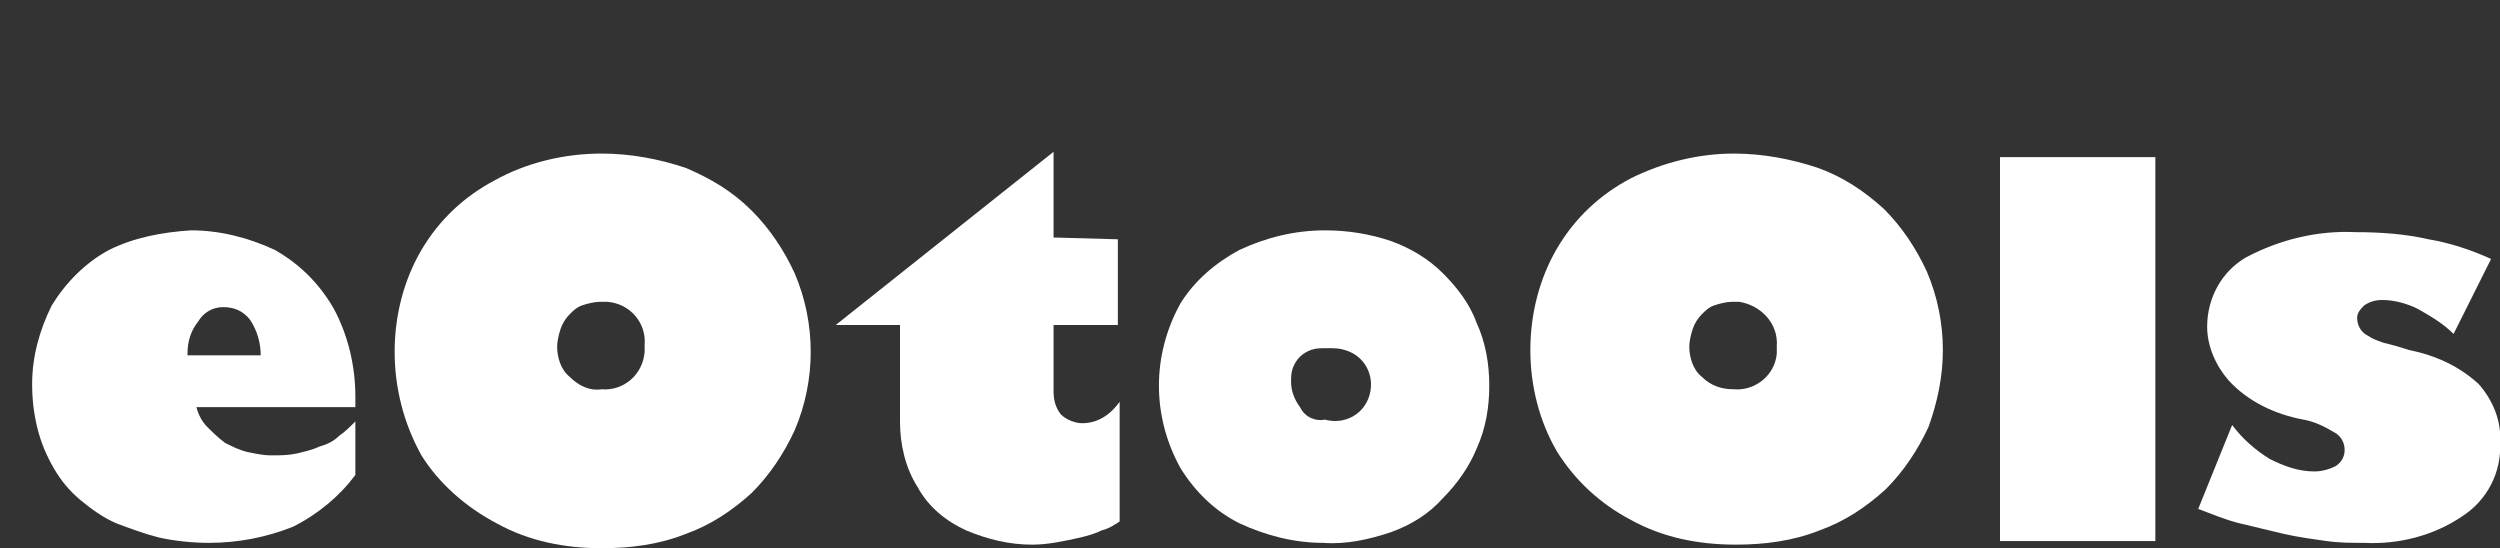
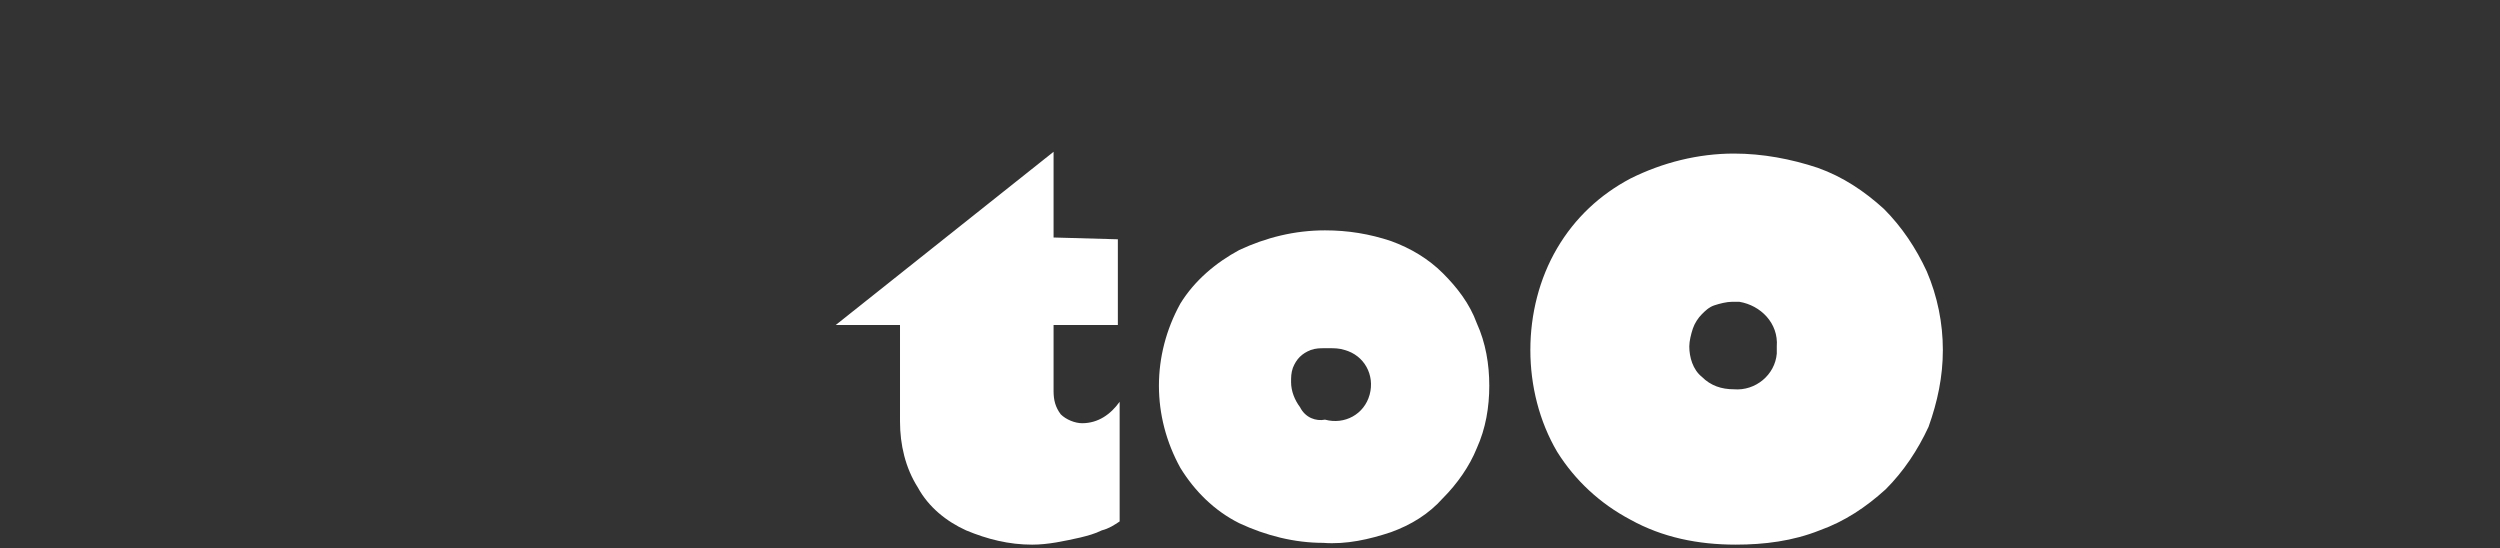
<svg xmlns="http://www.w3.org/2000/svg" version="1.1" id="eotools" x="0px" y="0px" viewBox="0 0 140 30.7" style="enable-background:new 0 0 140 30.7;" xml:space="preserve">
  <rect x="0" y="0" width="140" height="30.7" fill="#333333" stroke="none" />
  <style type="text/css">
	.st0{fill:#FFFFFF;}
</style>
  <title>logo_mini</title>
-   <path class="st0" d="M10.7,12.9c1.6,0,3.2,0.4,4.7,1.1c1.4,0.8,2.5,1.9,3.3,3.3c0.8,1.5,1.2,3.2,1.2,4.9v0.6H11  c0.1,0.4,0.3,0.8,0.6,1.1c0.3,0.3,0.6,0.6,1,0.9c0.4,0.2,0.8,0.4,1.2,0.5c0.5,0.1,0.9,0.2,1.4,0.2s0.9,0,1.4-0.1  c0.4-0.1,0.9-0.2,1.3-0.4c0.4-0.1,0.8-0.3,1.1-0.6c0.3-0.2,0.6-0.5,0.9-0.8v3c-0.9,1.2-2.1,2.2-3.5,2.9c-1.5,0.6-3.1,0.9-4.7,0.9  c-0.9,0-1.9-0.1-2.8-0.3c-0.8-0.2-1.6-0.5-2.4-0.8c-0.7-0.3-1.4-0.8-2-1.3S3.4,26.9,3,26.2c-0.4-0.7-0.7-1.4-0.9-2.2  c-0.2-0.8-0.3-1.6-0.3-2.5c0-1.5,0.4-3,1.1-4.4c0.8-1.3,1.9-2.4,3.2-3.1C7.5,13.3,9.1,13,10.7,12.9z M10.5,19.9h4.1  c0-0.7-0.2-1.4-0.6-2c-0.4-0.5-0.9-0.7-1.5-0.7s-1.1,0.3-1.4,0.8c-0.4,0.5-0.6,1.1-0.6,1.8L10.5,19.9C10.5,19.9,10.5,19.9,10.5,19.9  z" />
-   <path class="st0" d="M33.7,8.6c1.6,0,3.2,0.3,4.7,0.8c1.4,0.6,2.6,1.3,3.7,2.4c1,1,1.8,2.2,2.4,3.5c1.2,2.8,1.2,6,0,8.8  c-0.6,1.3-1.4,2.5-2.4,3.5c-1.1,1-2.3,1.8-3.7,2.3c-1.5,0.6-3.1,0.8-4.7,0.8c-2.1,0-4.1-0.4-5.9-1.4c-1.7-0.9-3.2-2.2-4.2-3.8  c-1-1.8-1.5-3.8-1.5-5.8s0.5-4,1.5-5.7s2.4-3,4.1-3.9C29.5,9.1,31.6,8.6,33.7,8.6z M33.7,21.8c1.2,0.1,2.3-0.8,2.4-2.1l0,0v-0.4  c0.1-1.2-0.8-2.3-2.1-2.4l0,0h-0.4c-0.3,0-0.7,0.1-1,0.2s-0.5,0.3-0.7,0.5c-0.2,0.2-0.4,0.5-0.5,0.8s-0.2,0.7-0.2,1  c0,0.6,0.2,1.3,0.7,1.7C32.4,21.6,33,21.9,33.7,21.8z" />
  <path class="st0" d="M62.6,13.4v4.8H59v3.7c0,0.5,0.1,0.9,0.4,1.3c0.3,0.3,0.8,0.5,1.2,0.5c0.9,0,1.6-0.5,2.1-1.2v6.7  c-0.3,0.2-0.6,0.4-1,0.5c-0.4,0.2-0.8,0.3-1.2,0.4c-0.9,0.2-1.8,0.4-2.7,0.4c-1.3,0-2.5-0.3-3.7-0.8c-1.1-0.5-2.1-1.3-2.7-2.4  c-0.7-1.1-1-2.4-1-3.7v-5.4h-3.6L59,8.5v4.8L62.6,13.4L62.6,13.4z" />
  <path class="st0" d="M74.2,12.9c1.3,0,2.5,0.2,3.7,0.6c1.1,0.4,2.1,1,2.9,1.8s1.5,1.7,1.9,2.8c0.5,1.1,0.7,2.3,0.7,3.5  s-0.2,2.4-0.7,3.5c-0.4,1-1.1,2-1.9,2.8c-0.8,0.9-1.8,1.5-2.9,1.9c-1.2,0.4-2.5,0.7-3.8,0.6c-1.6,0-3.2-0.4-4.7-1.1  c-1.4-0.7-2.5-1.8-3.3-3.1c-1.6-2.9-1.6-6.3,0-9.2c0.8-1.3,2-2.3,3.3-3C70.9,13.3,72.5,12.9,74.2,12.9z M74.2,23.5  c1.1,0.3,2.2-0.3,2.5-1.4s-0.3-2.2-1.4-2.5c-0.3-0.1-0.6-0.1-0.8-0.1h-0.3c-0.3,0-0.5,0-0.8,0.1c-0.5,0.2-0.8,0.5-1,1  c-0.1,0.3-0.1,0.5-0.1,0.8c0,0.5,0.2,1,0.5,1.4C73.1,23.4,73.7,23.6,74.2,23.5L74.2,23.5z" />
  <path class="st0" d="M97.1,8.6c1.6,0,3.2,0.3,4.7,0.8c1.4,0.5,2.6,1.3,3.7,2.3c1,1,1.8,2.2,2.4,3.5c0.6,1.4,0.9,2.9,0.9,4.4  s-0.3,2.9-0.8,4.3c-0.6,1.3-1.4,2.5-2.4,3.5c-1.1,1-2.3,1.8-3.7,2.3c-1.5,0.6-3.1,0.8-4.7,0.8c-2.1,0-4.1-0.4-5.9-1.4  c-1.7-0.9-3.1-2.2-4.1-3.8c-1-1.7-1.5-3.7-1.5-5.7s0.5-4,1.5-5.7s2.4-3,4.1-3.9C93.1,9.1,95.1,8.6,97.1,8.6z M97.1,21.8  c1.2,0.1,2.3-0.8,2.4-2v-0.4c0.1-1.3-0.9-2.3-2.1-2.5H97c-0.3,0-0.7,0.1-1,0.2s-0.5,0.3-0.7,0.5c-0.2,0.2-0.4,0.5-0.5,0.8  s-0.2,0.7-0.2,1c0,0.6,0.2,1.3,0.7,1.7C95.8,21.6,96.4,21.8,97.1,21.8z" />
-   <path class="st0" d="M120.7,8.8v21.5H112V8.8H120.7z" />
-   <path class="st0" d="M137.4,18.7c-0.6-0.6-1.3-1-2-1.4c-0.6-0.3-1.3-0.5-2-0.5c-0.4,0-0.7,0.1-1,0.3c-0.2,0.2-0.4,0.4-0.4,0.7  c0,0.4,0.2,0.8,0.6,1c0.3,0.2,0.6,0.3,0.9,0.4c0.4,0.1,0.8,0.2,1.4,0.4c1.5,0.3,2.8,0.9,3.9,1.9c0.8,0.9,1.3,2.1,1.2,3.3  c0.1,1.6-0.7,3.2-2.1,4.1c-1.6,1.1-3.6,1.6-5.5,1.5c-0.7,0-1.4,0-2.1-0.1c-0.7-0.1-1.5-0.2-2.4-0.4l-2.5-0.6  c-0.8-0.2-1.5-0.5-2.3-0.8l1.9-4.7c0.6,0.8,1.3,1.4,2.1,1.9c0.8,0.4,1.6,0.7,2.5,0.7c0.4,0,0.8-0.1,1.2-0.3c0.3-0.2,0.5-0.5,0.5-0.9  s-0.2-0.8-0.6-1c-0.5-0.3-1.1-0.6-1.7-0.7c-1.6-0.3-3.1-1-4.2-2.2c-0.7-0.8-1.2-1.9-1.2-3c0-1.6,0.8-3.1,2.2-3.9  c1.9-1,4-1.5,6.1-1.4c1.4,0,2.8,0.1,4.1,0.4c1.2,0.2,2.4,0.6,3.5,1.1L137.4,18.7z" />
</svg>